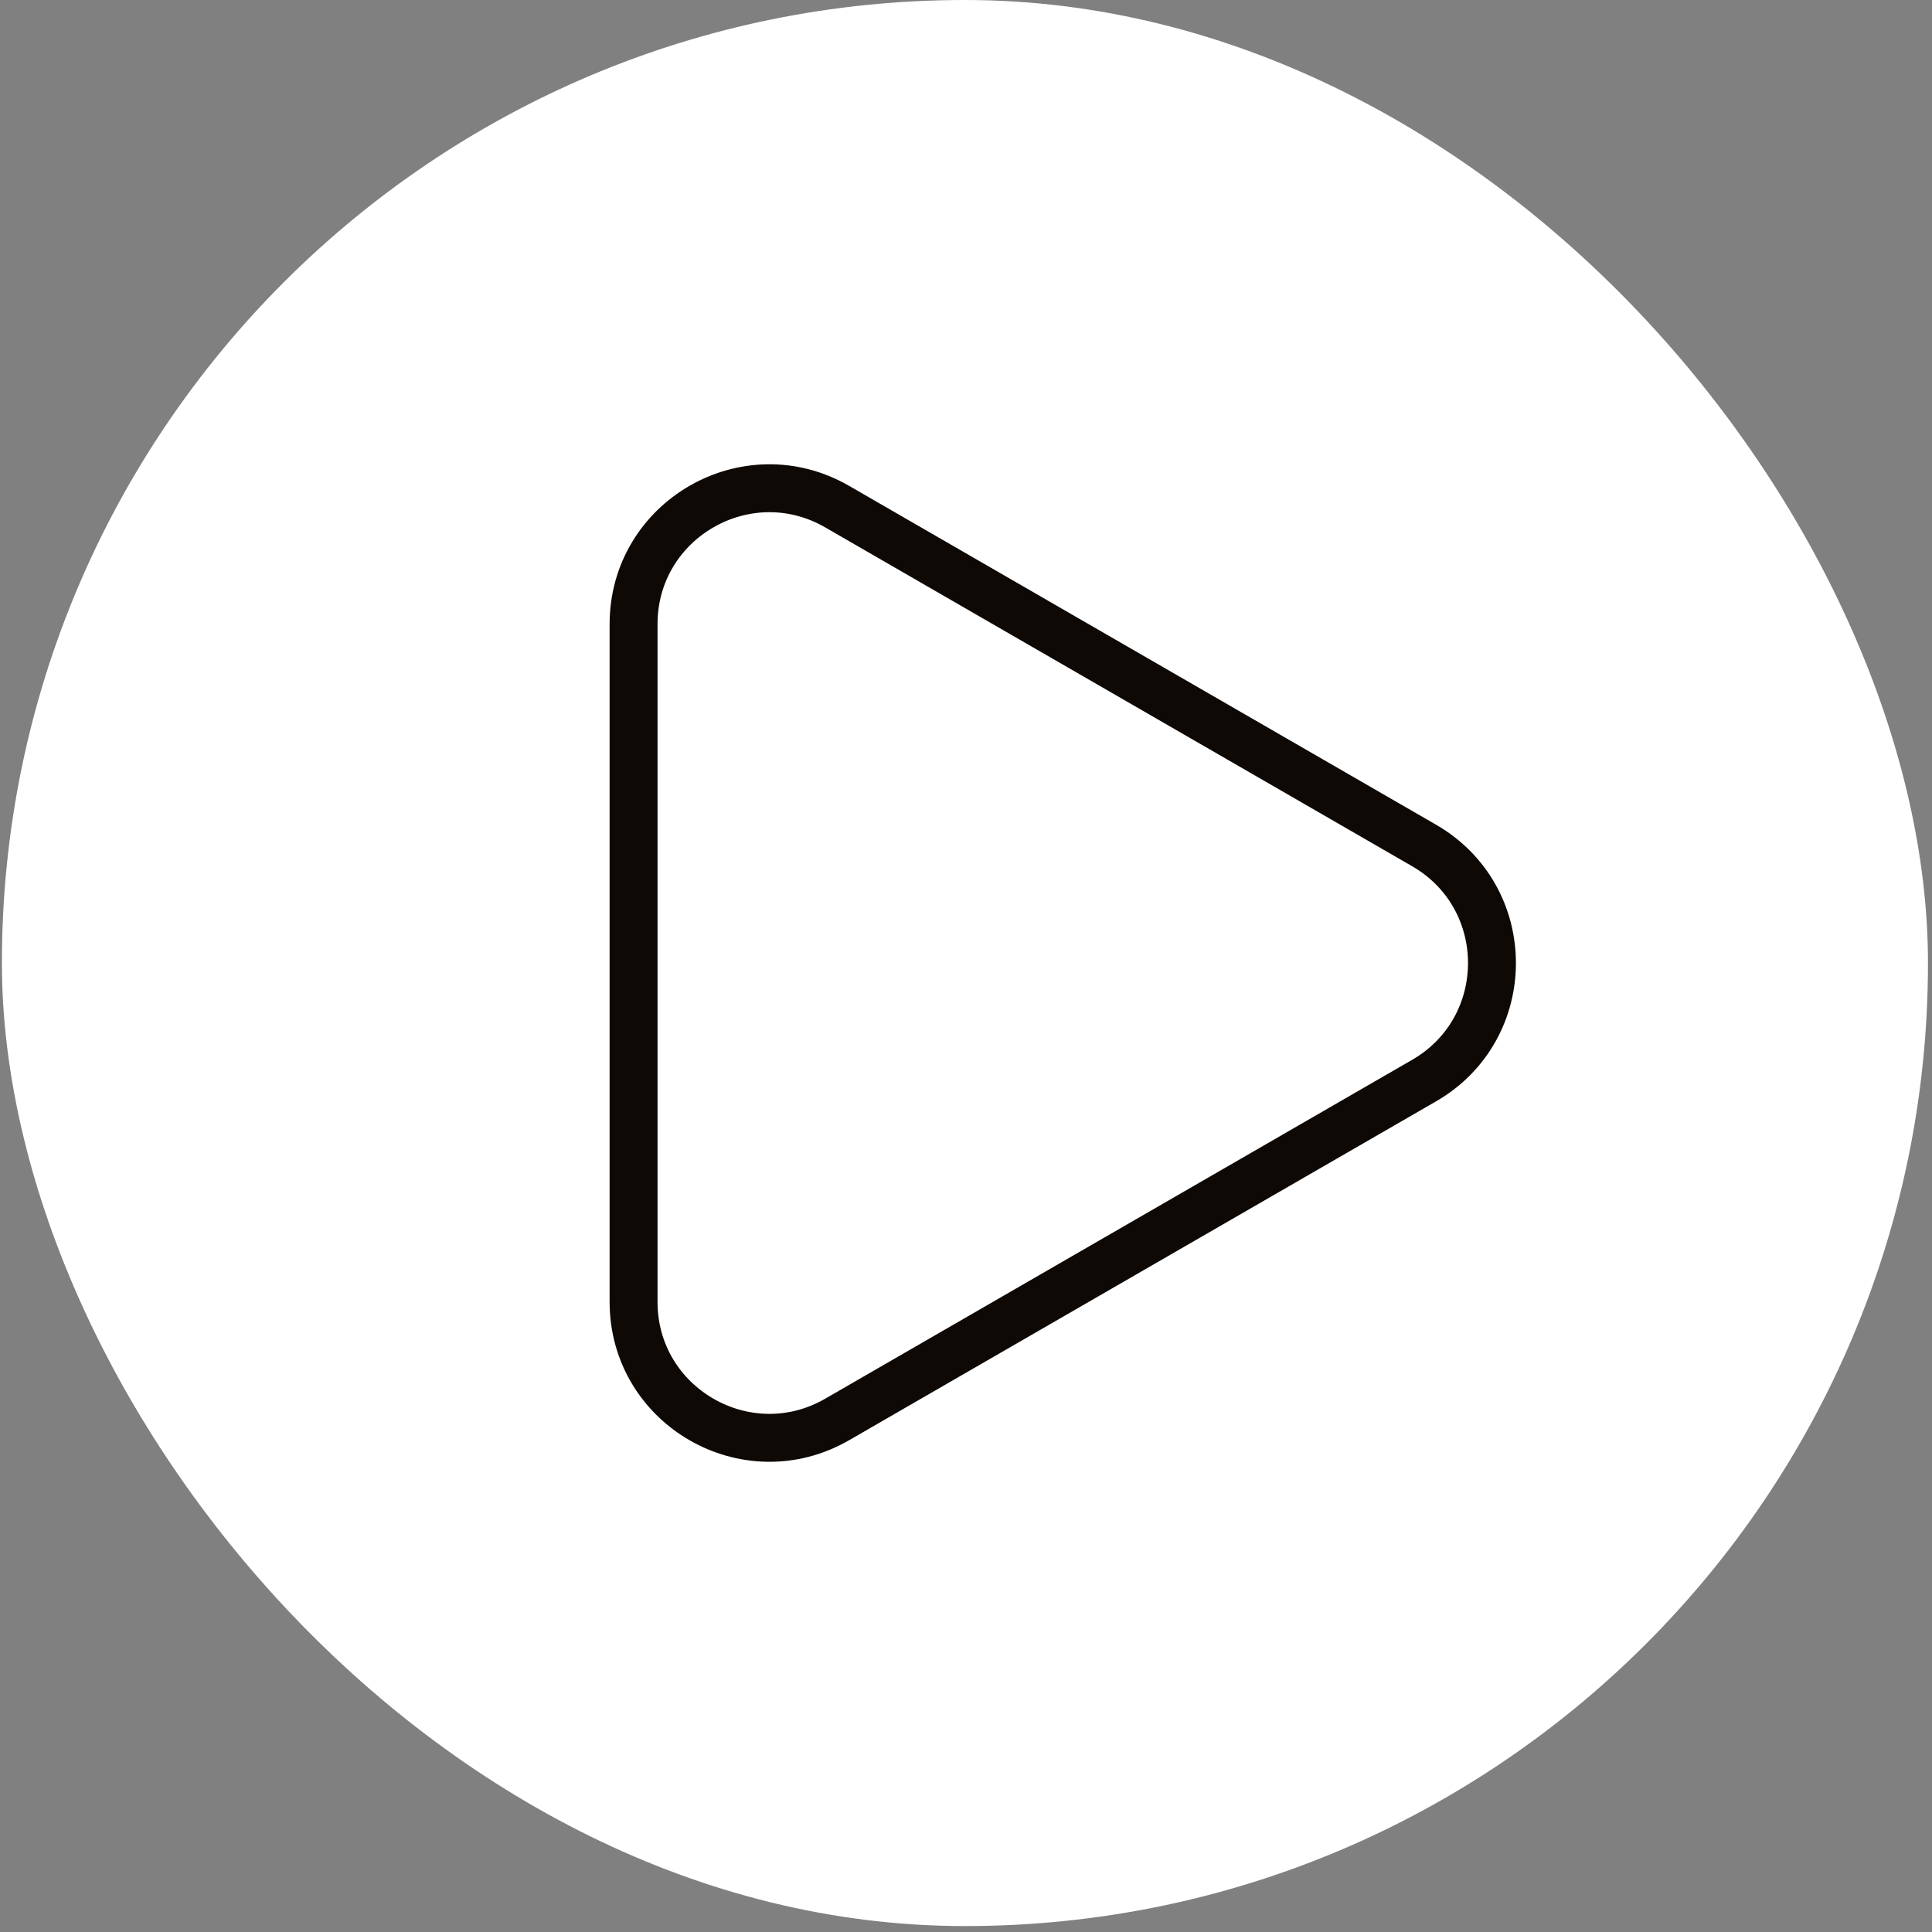
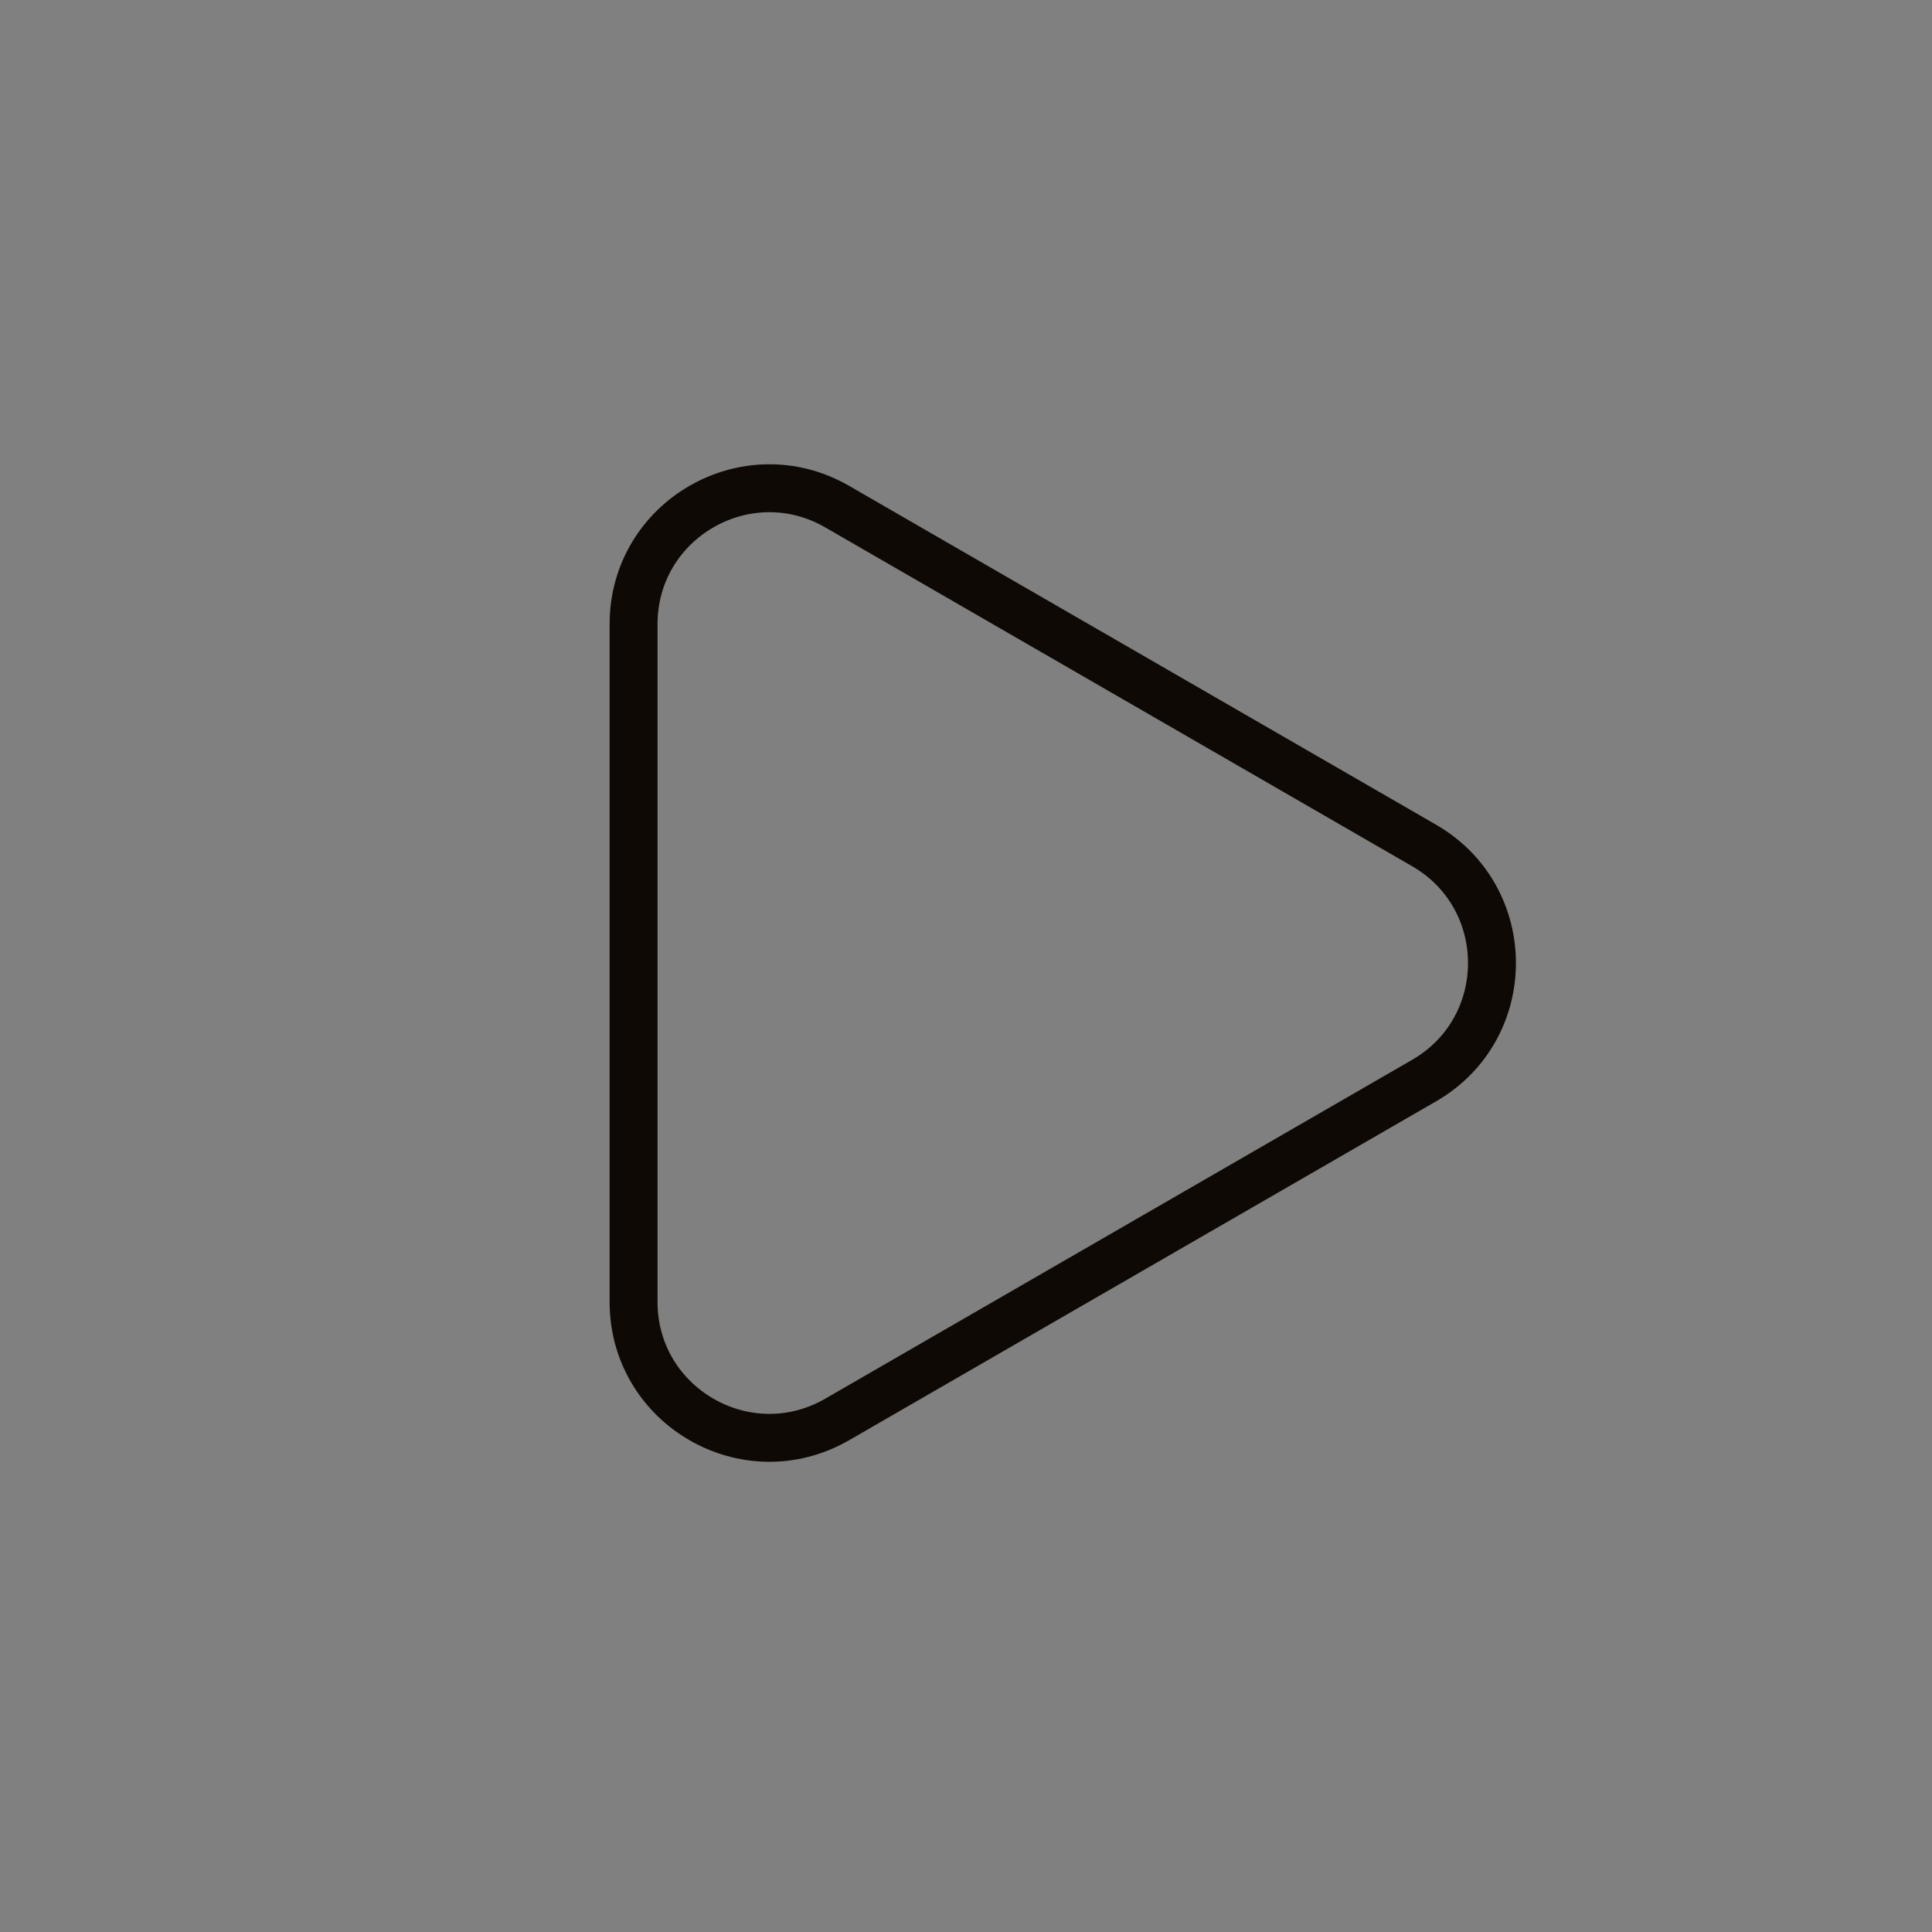
<svg xmlns="http://www.w3.org/2000/svg" width="121" height="121" viewBox="0 0 121 121" fill="none">
  <rect x="0" y="0" width="121" height="121" fill="#808080" stroke="none" />
-   <rect x="0.119" width="120.629" height="120.629" rx="60.314" fill="white" />
  <path d="M89.19 52.951C94.858 56.224 94.858 64.404 89.19 67.677L52.432 88.899C46.764 92.171 39.68 88.081 39.68 81.536L39.68 39.092C39.68 32.547 46.764 28.457 52.432 31.73L89.19 52.951Z" stroke="#0E0904" stroke-width="3.001" />
</svg>